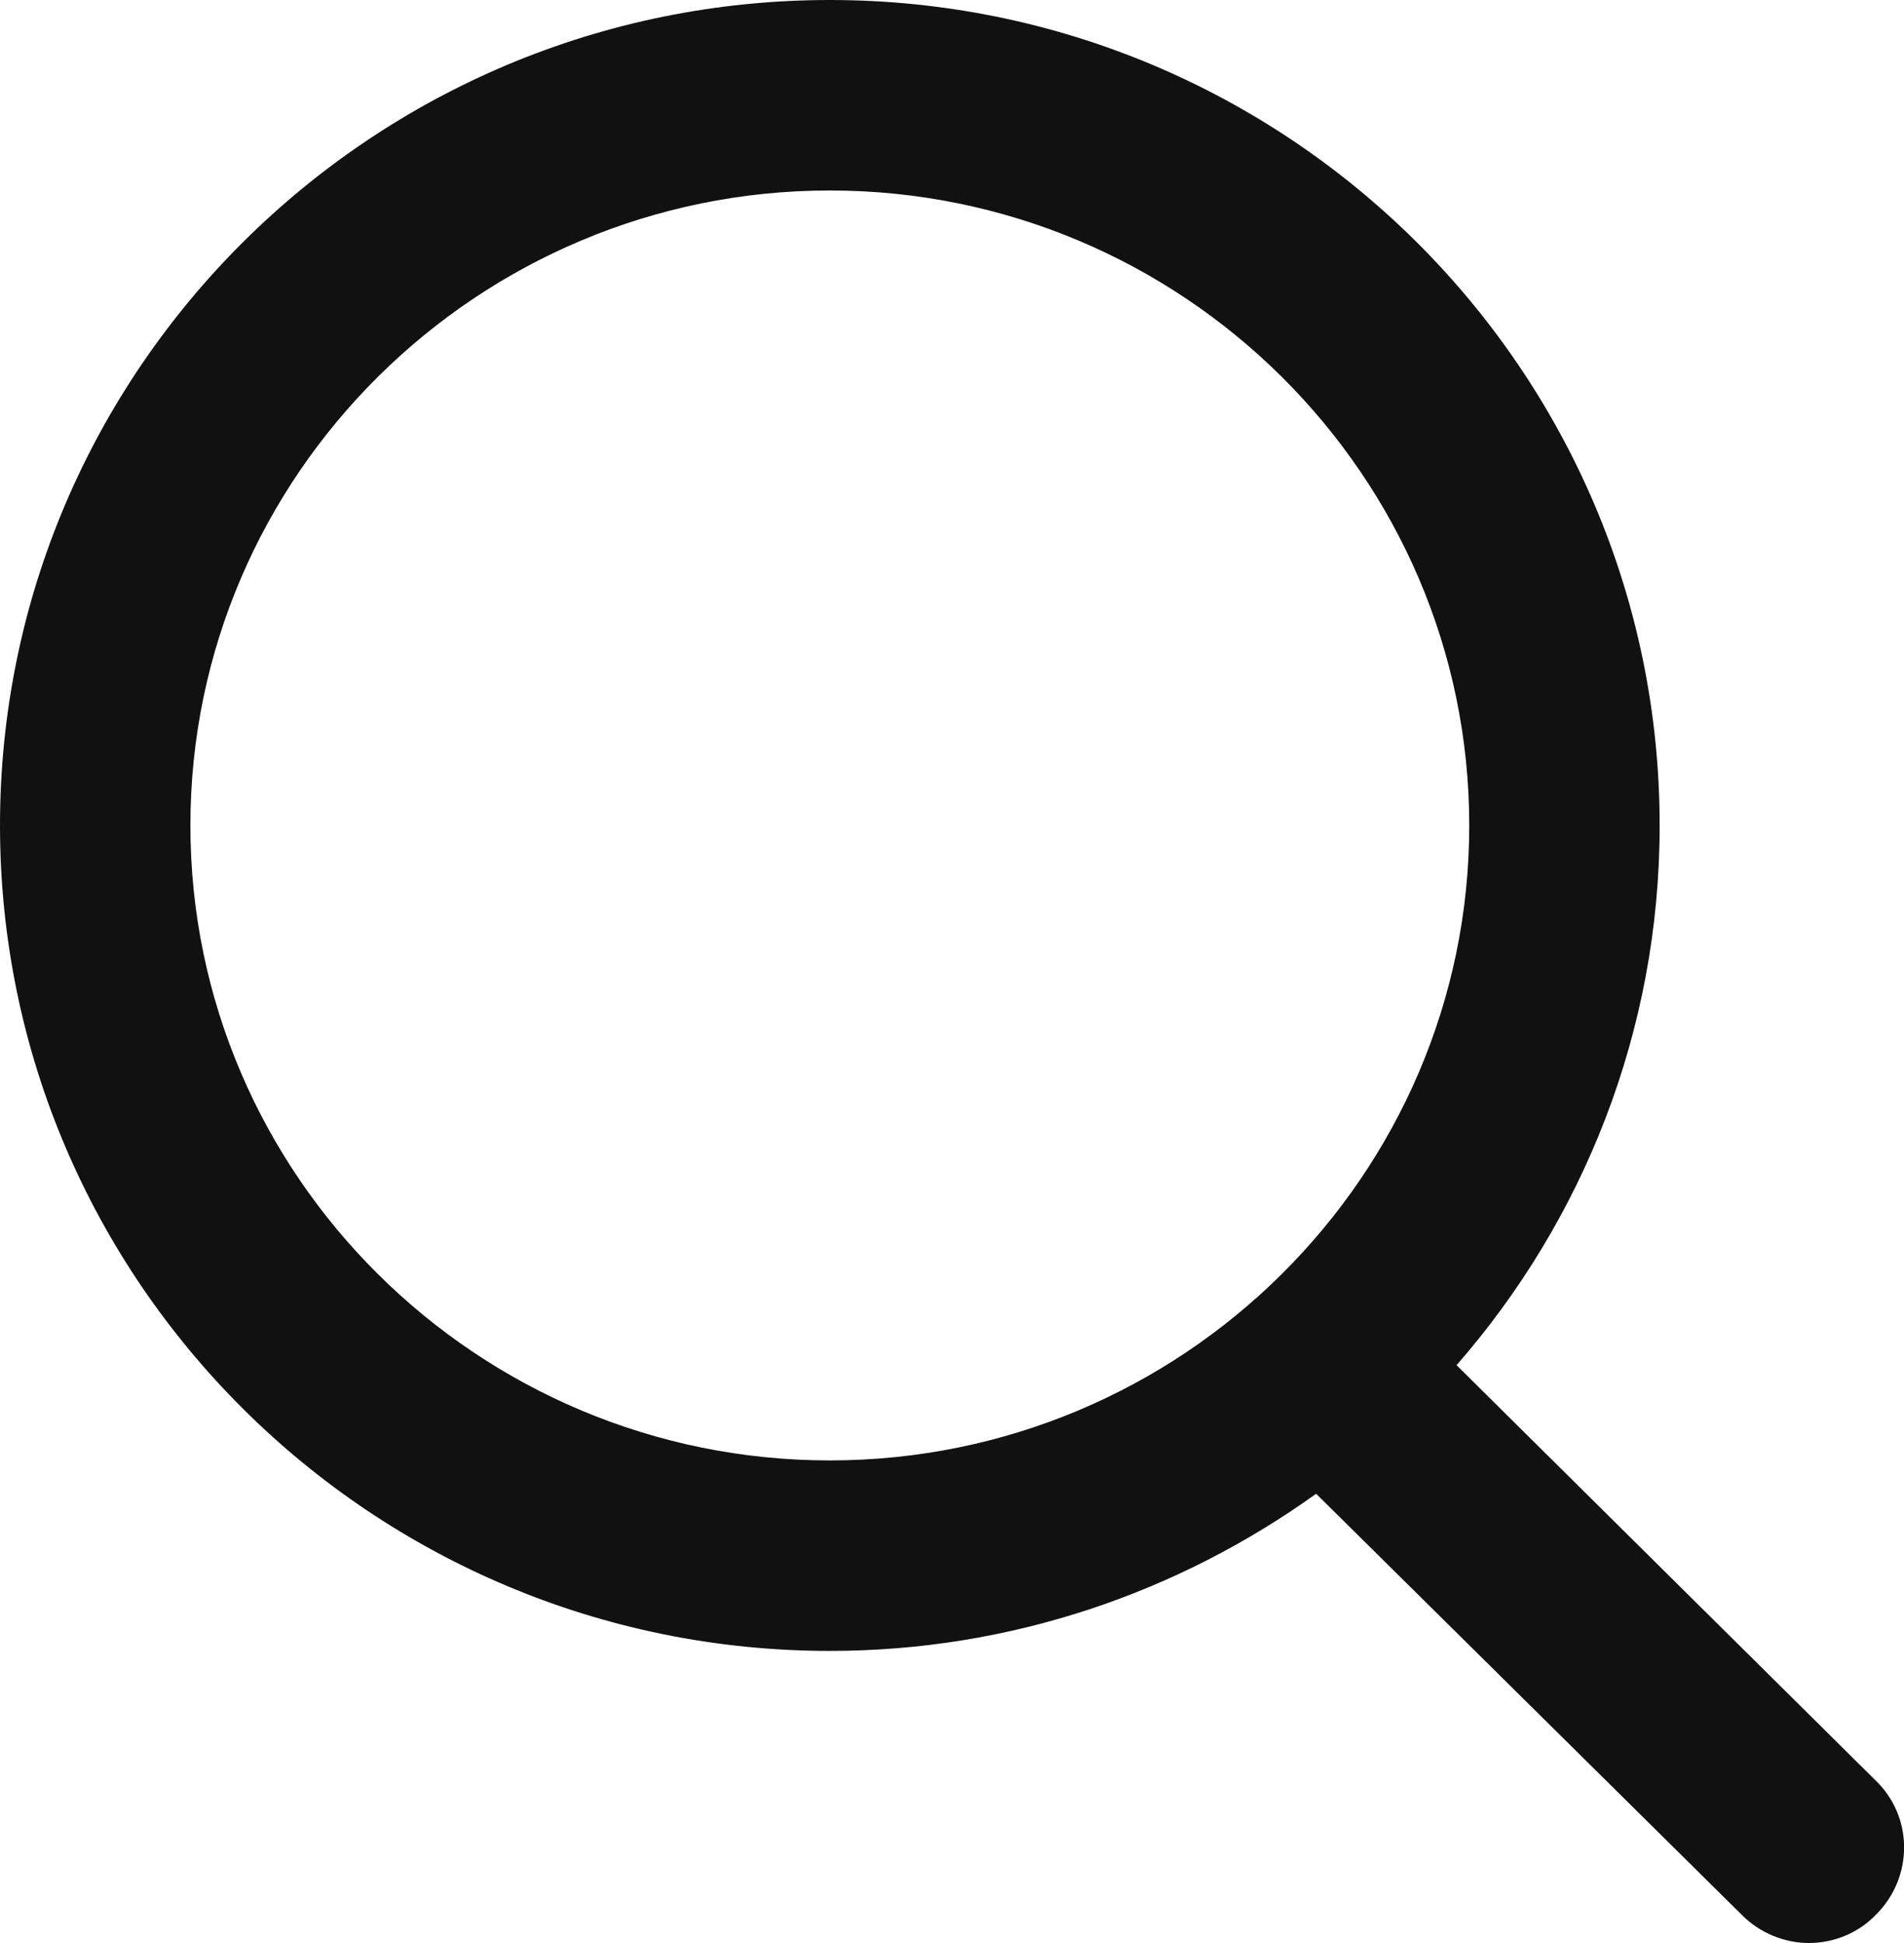
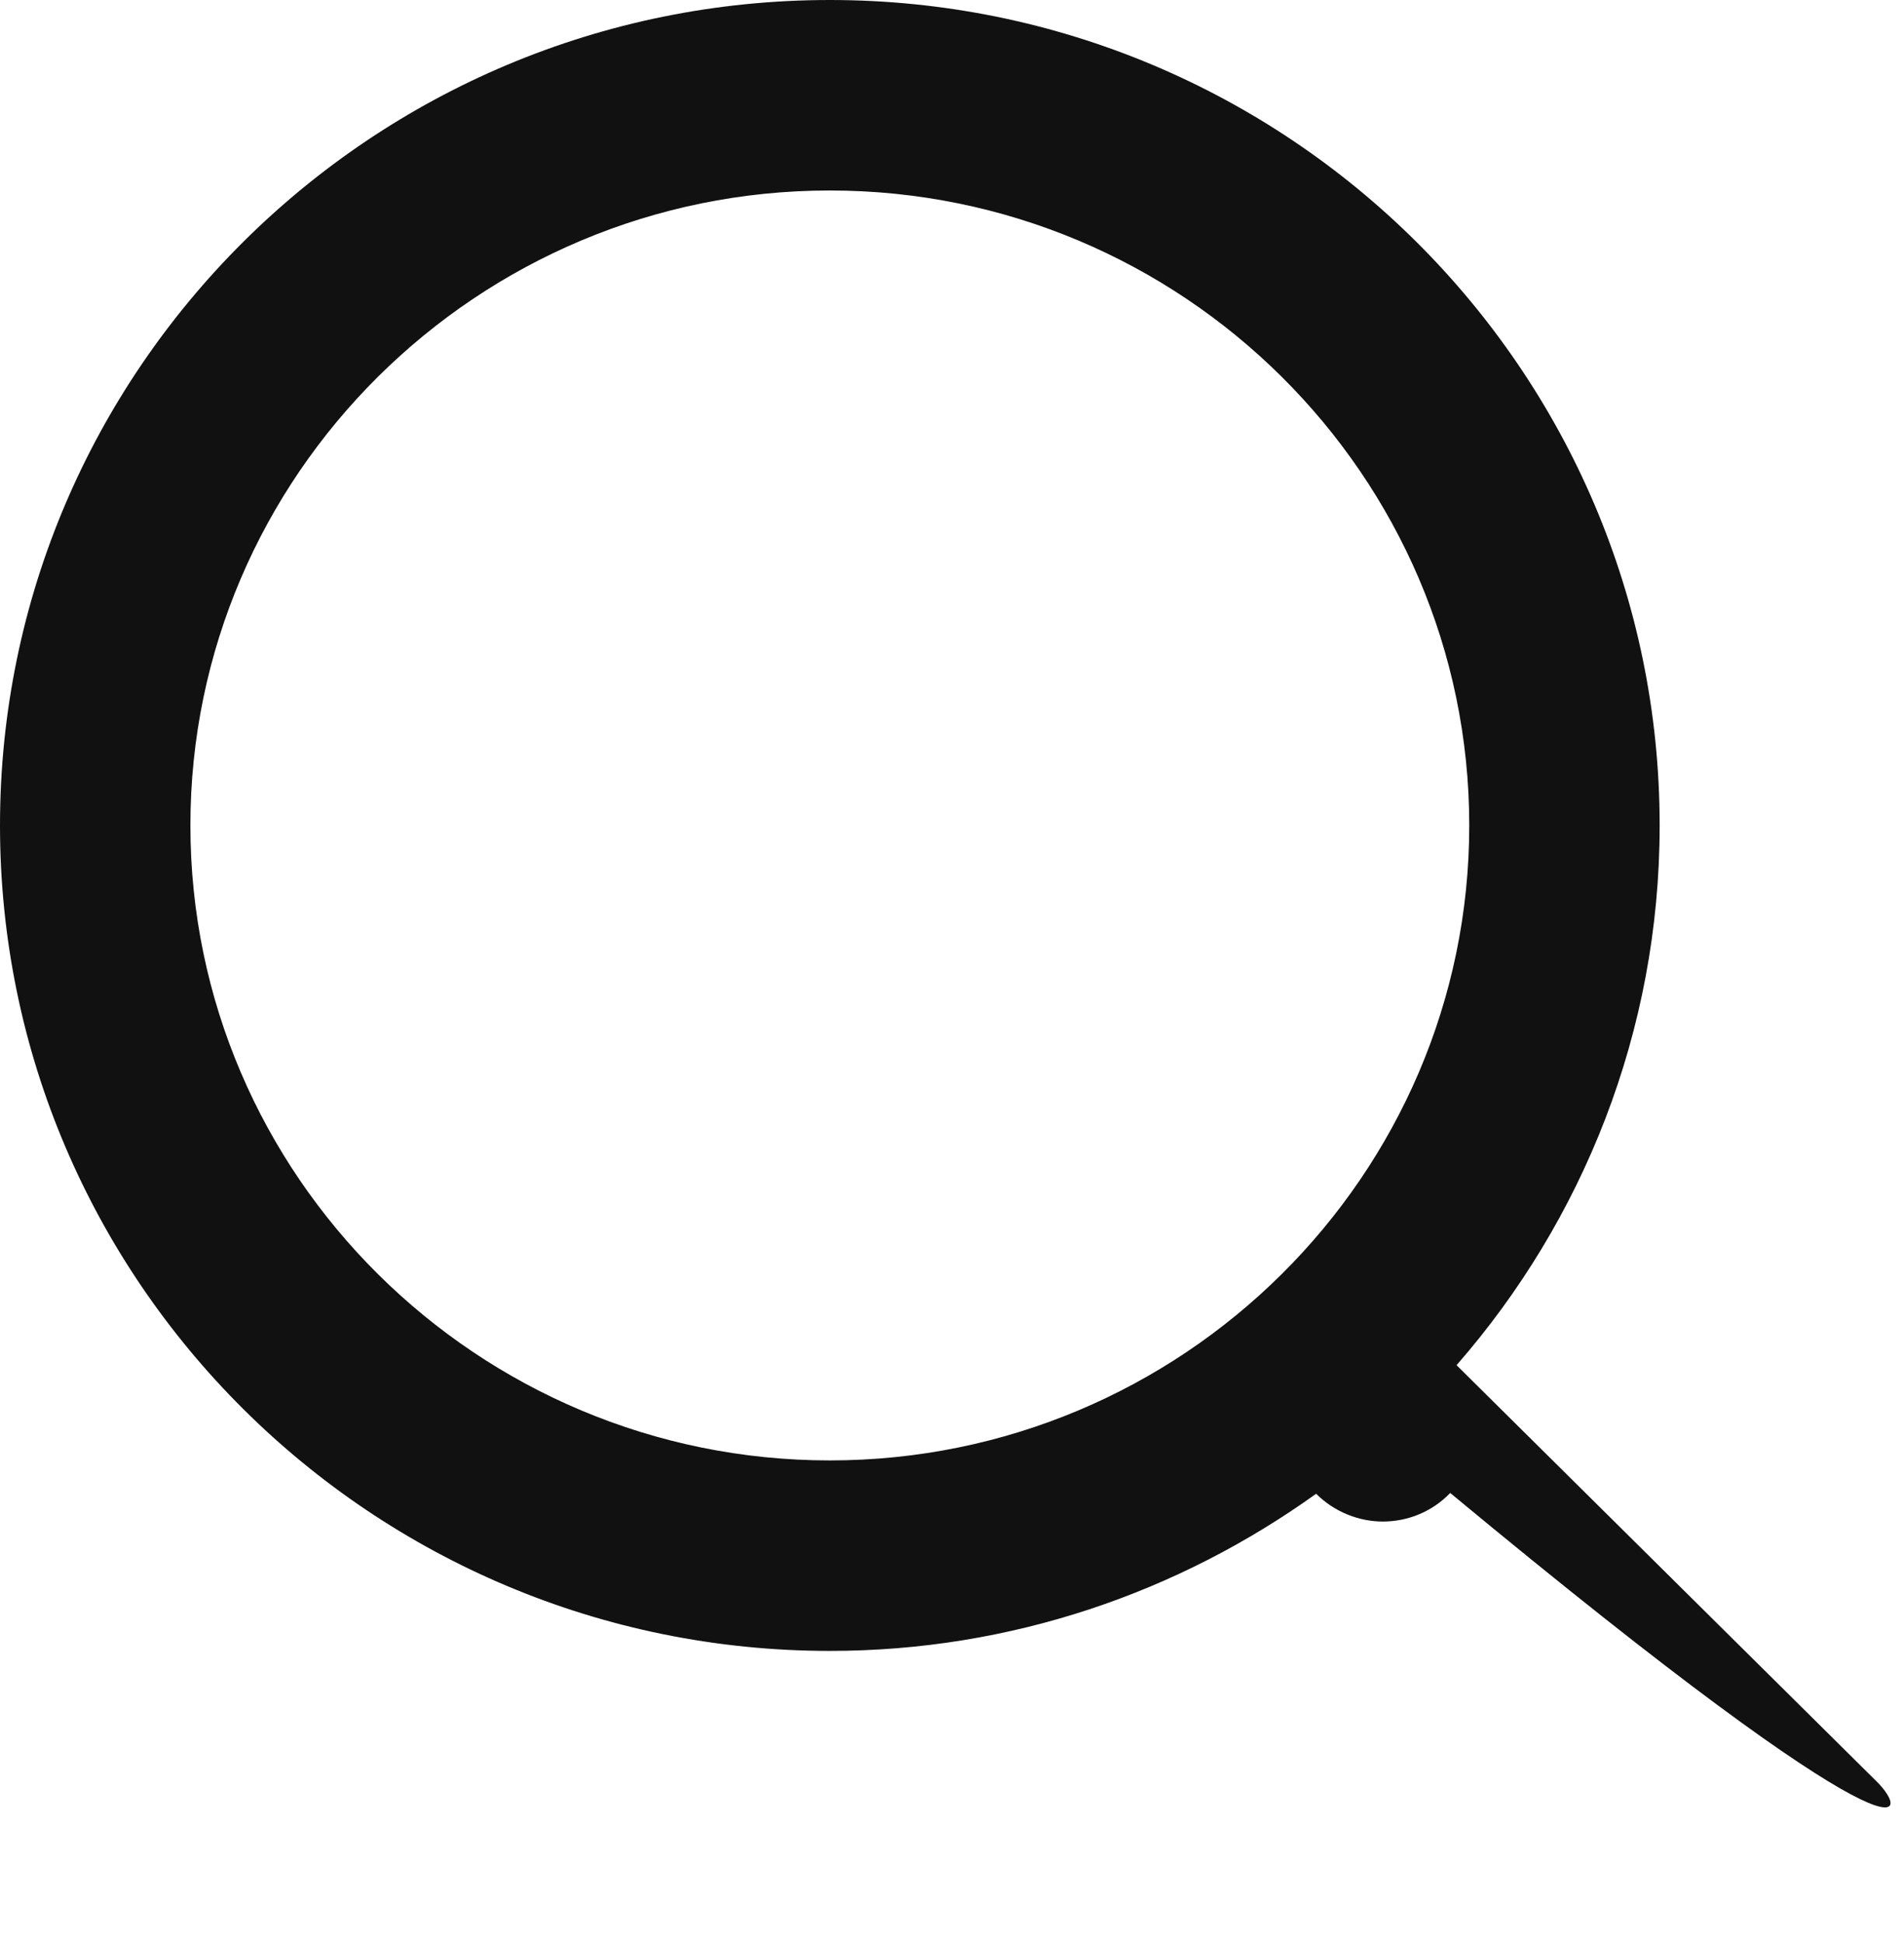
<svg xmlns="http://www.w3.org/2000/svg" version="1.1" id="Layer_1" x="0px" y="0px" width="24px" height="24.48px" viewBox="0 0 24 24.48" style="enable-background:new 0 0 24 24.48;" xml:space="preserve">
  <style type="text/css">
	.st0{fill:#111111;}
</style>
-   <path class="st0" d="M23.64,22.43l-5.28-5.23c1.59-1.82,2.56-4.2,2.56-6.8C20.92,4.66,16.23,0,10.46,0S0,4.66,0,10.4  s4.69,10.4,10.46,10.4c2.29,0,4.4-0.74,6.13-1.98l5.37,5.31c0.23,0.23,0.54,0.35,0.84,0.35c0.31,0,0.62-0.12,0.85-0.36  C24.12,23.65,24.12,22.89,23.64,22.43z M2.4,10.4c0-4.41,3.62-8,8.06-8s8.06,3.59,8.06,8s-3.62,8-8.06,8S2.4,14.81,2.4,10.4z" />
+   <path class="st0" d="M23.64,22.43l-5.28-5.23c1.59-1.82,2.56-4.2,2.56-6.8C20.92,4.66,16.23,0,10.46,0S0,4.66,0,10.4  s4.69,10.4,10.46,10.4c2.29,0,4.4-0.74,6.13-1.98c0.23,0.23,0.54,0.35,0.84,0.35c0.31,0,0.62-0.12,0.85-0.36  C24.12,23.65,24.12,22.89,23.64,22.43z M2.4,10.4c0-4.41,3.62-8,8.06-8s8.06,3.59,8.06,8s-3.62,8-8.06,8S2.4,14.81,2.4,10.4z" />
</svg>